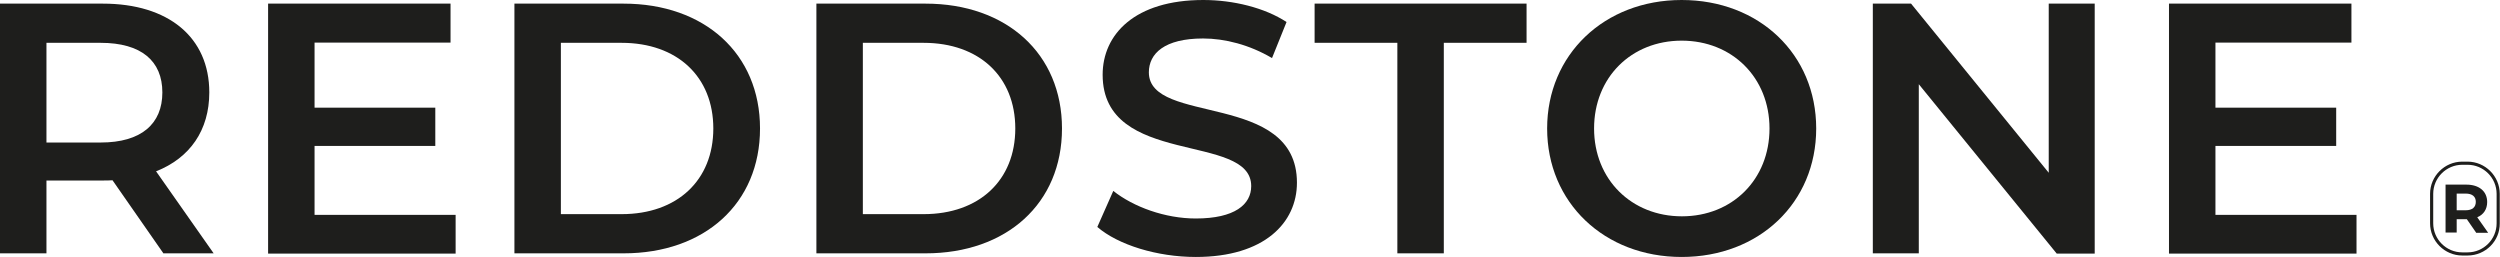
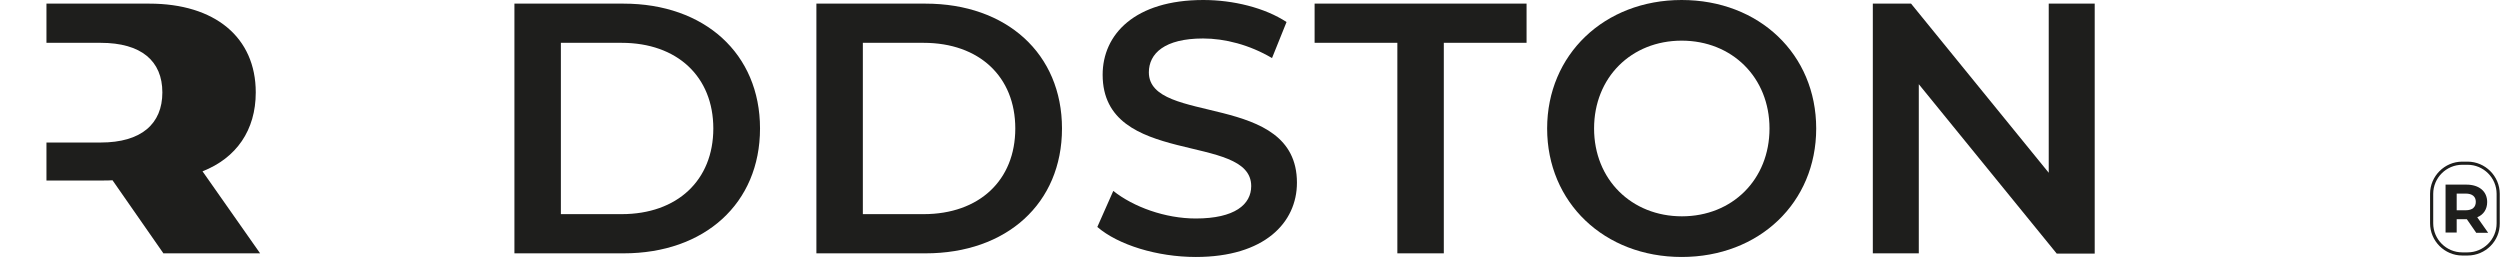
<svg xmlns="http://www.w3.org/2000/svg" version="1.1" id="Laag_1" x="0px" y="0px" viewBox="0 0 1033.2 106.2" style="enable-background:new 0 0 1033.2 106.2;" xml:space="preserve">
  <style type="text/css">
	.st0{fill:#1E1E1C;}
</style>
  <g>
    <g>
      <g>
        <path class="st0" d="M1023.3,96.1l-3.8-5.5h-0.2h-4v5.5h-4.6V76.3h8.6c5.3,0,8.6,2.8,8.6,7.2c0,3-1.5,5.2-4.1,6.3l4.5,6.4H1023.3     z M1019,80h-3.7v6.9h3.7c2.8,0,4.2-1.3,4.2-3.5C1023.2,81.3,1021.8,80,1019,80z" />
      </g>
      <path class="st0" d="M1019.8,105.6h-2.2c-7.3,0-13.3-6-13.3-13.3V80.1c0-7.3,6-13.3,13.3-13.3h2.2c7.3,0,13.3,6,13.3,13.3v12.2    C1033.2,99.6,1027.2,105.6,1019.8,105.6z M1017.6,68.1c-6.6,0-12,5.4-12,12v12.2c0,6.6,5.4,12,12,12h2.2c6.6,0,12-5.4,12-12V80.1    c0-6.6-5.4-12-12-12H1017.6z" />
    </g>
  </g>
  <g>
-     <path class="st0" d="M67.6,104.8L46.5,74.5c-1.3,0.1-2.7,0.1-4,0.1H19.2v30.1H0V1.5h42.5c27.1,0,44,13.9,44,36.7   c0,15.6-8,27.1-22,32.6l23.8,33.9H67.6z M41.6,17.7H19.2v41.2h22.4c16.8,0,25.5-7.7,25.5-20.7S58.4,17.7,41.6,17.7z" />
-     <path class="st0" d="M188.3,88.7v16.1h-77.5V1.5h75.4v16.1H130v26.9h49.9v15.8H130v28.5H188.3z" />
+     <path class="st0" d="M67.6,104.8L46.5,74.5c-1.3,0.1-2.7,0.1-4,0.1H19.2v30.1V1.5h42.5c27.1,0,44,13.9,44,36.7   c0,15.6-8,27.1-22,32.6l23.8,33.9H67.6z M41.6,17.7H19.2v41.2h22.4c16.8,0,25.5-7.7,25.5-20.7S58.4,17.7,41.6,17.7z" />
    <path class="st0" d="M212.6,1.5h45.1c33.5,0,56.4,20.7,56.4,51.6c0,31-22.9,51.6-56.4,51.6h-45.1V1.5z M256.9,88.5   c23,0,37.9-14,37.9-35.4c0-21.4-14.9-35.4-37.9-35.4h-25.1v70.8H256.9z" />
    <path class="st0" d="M337.4,1.5h45.1c33.5,0,56.4,20.7,56.4,51.6c0,31-22.9,51.6-56.4,51.6h-45.1V1.5z M381.7,88.5   c23,0,37.9-14,37.9-35.4c0-21.4-14.9-35.4-37.9-35.4h-25.1v70.8H381.7z" />
    <path class="st0" d="M453.5,93.8l6.6-14.9c8.3,6.6,21.4,11.4,34.1,11.4c16.1,0,22.9-5.8,22.9-13.4c0-22.3-61.4-7.7-61.4-46   C455.7,14.2,469,0,497.3,0c12.4,0,25.4,3.2,34.4,9.1l-6,14.9c-9.3-5.5-19.5-8.1-28.5-8.1c-15.9,0-22.4,6.2-22.4,14   c0,22,61.2,7.7,61.2,45.6c0,16.5-13.4,30.7-41.8,30.7C478.2,106.2,462.1,101.2,453.5,93.8z" />
    <path class="st0" d="M577.5,17.7h-34.2V1.5h87.6v16.2h-34.2v87h-19.2V17.7z" />
    <path class="st0" d="M639.4,53.1C639.4,22.6,663,0,695,0s55.6,22.4,55.6,53.1c0,30.7-23.6,53.1-55.6,53.1S639.4,83.7,639.4,53.1z    M731.3,53.1c0-21.1-15.5-36.3-36.3-36.3S658.8,32,658.8,53.1c0,21.1,15.5,36.3,36.3,36.3S731.3,74.2,731.3,53.1z" />
    <path class="st0" d="M865.7,1.5v103.3H850L793,34.8v69.9h-19V1.5h15.8l56.9,69.9V1.5H865.7z" />
-     <path class="st0" d="M973.9,88.7v16.1h-77.5V1.5h75.4v16.1h-56.2v26.9h49.9v15.8h-49.9v28.5H973.9z" />
  </g>
</svg>